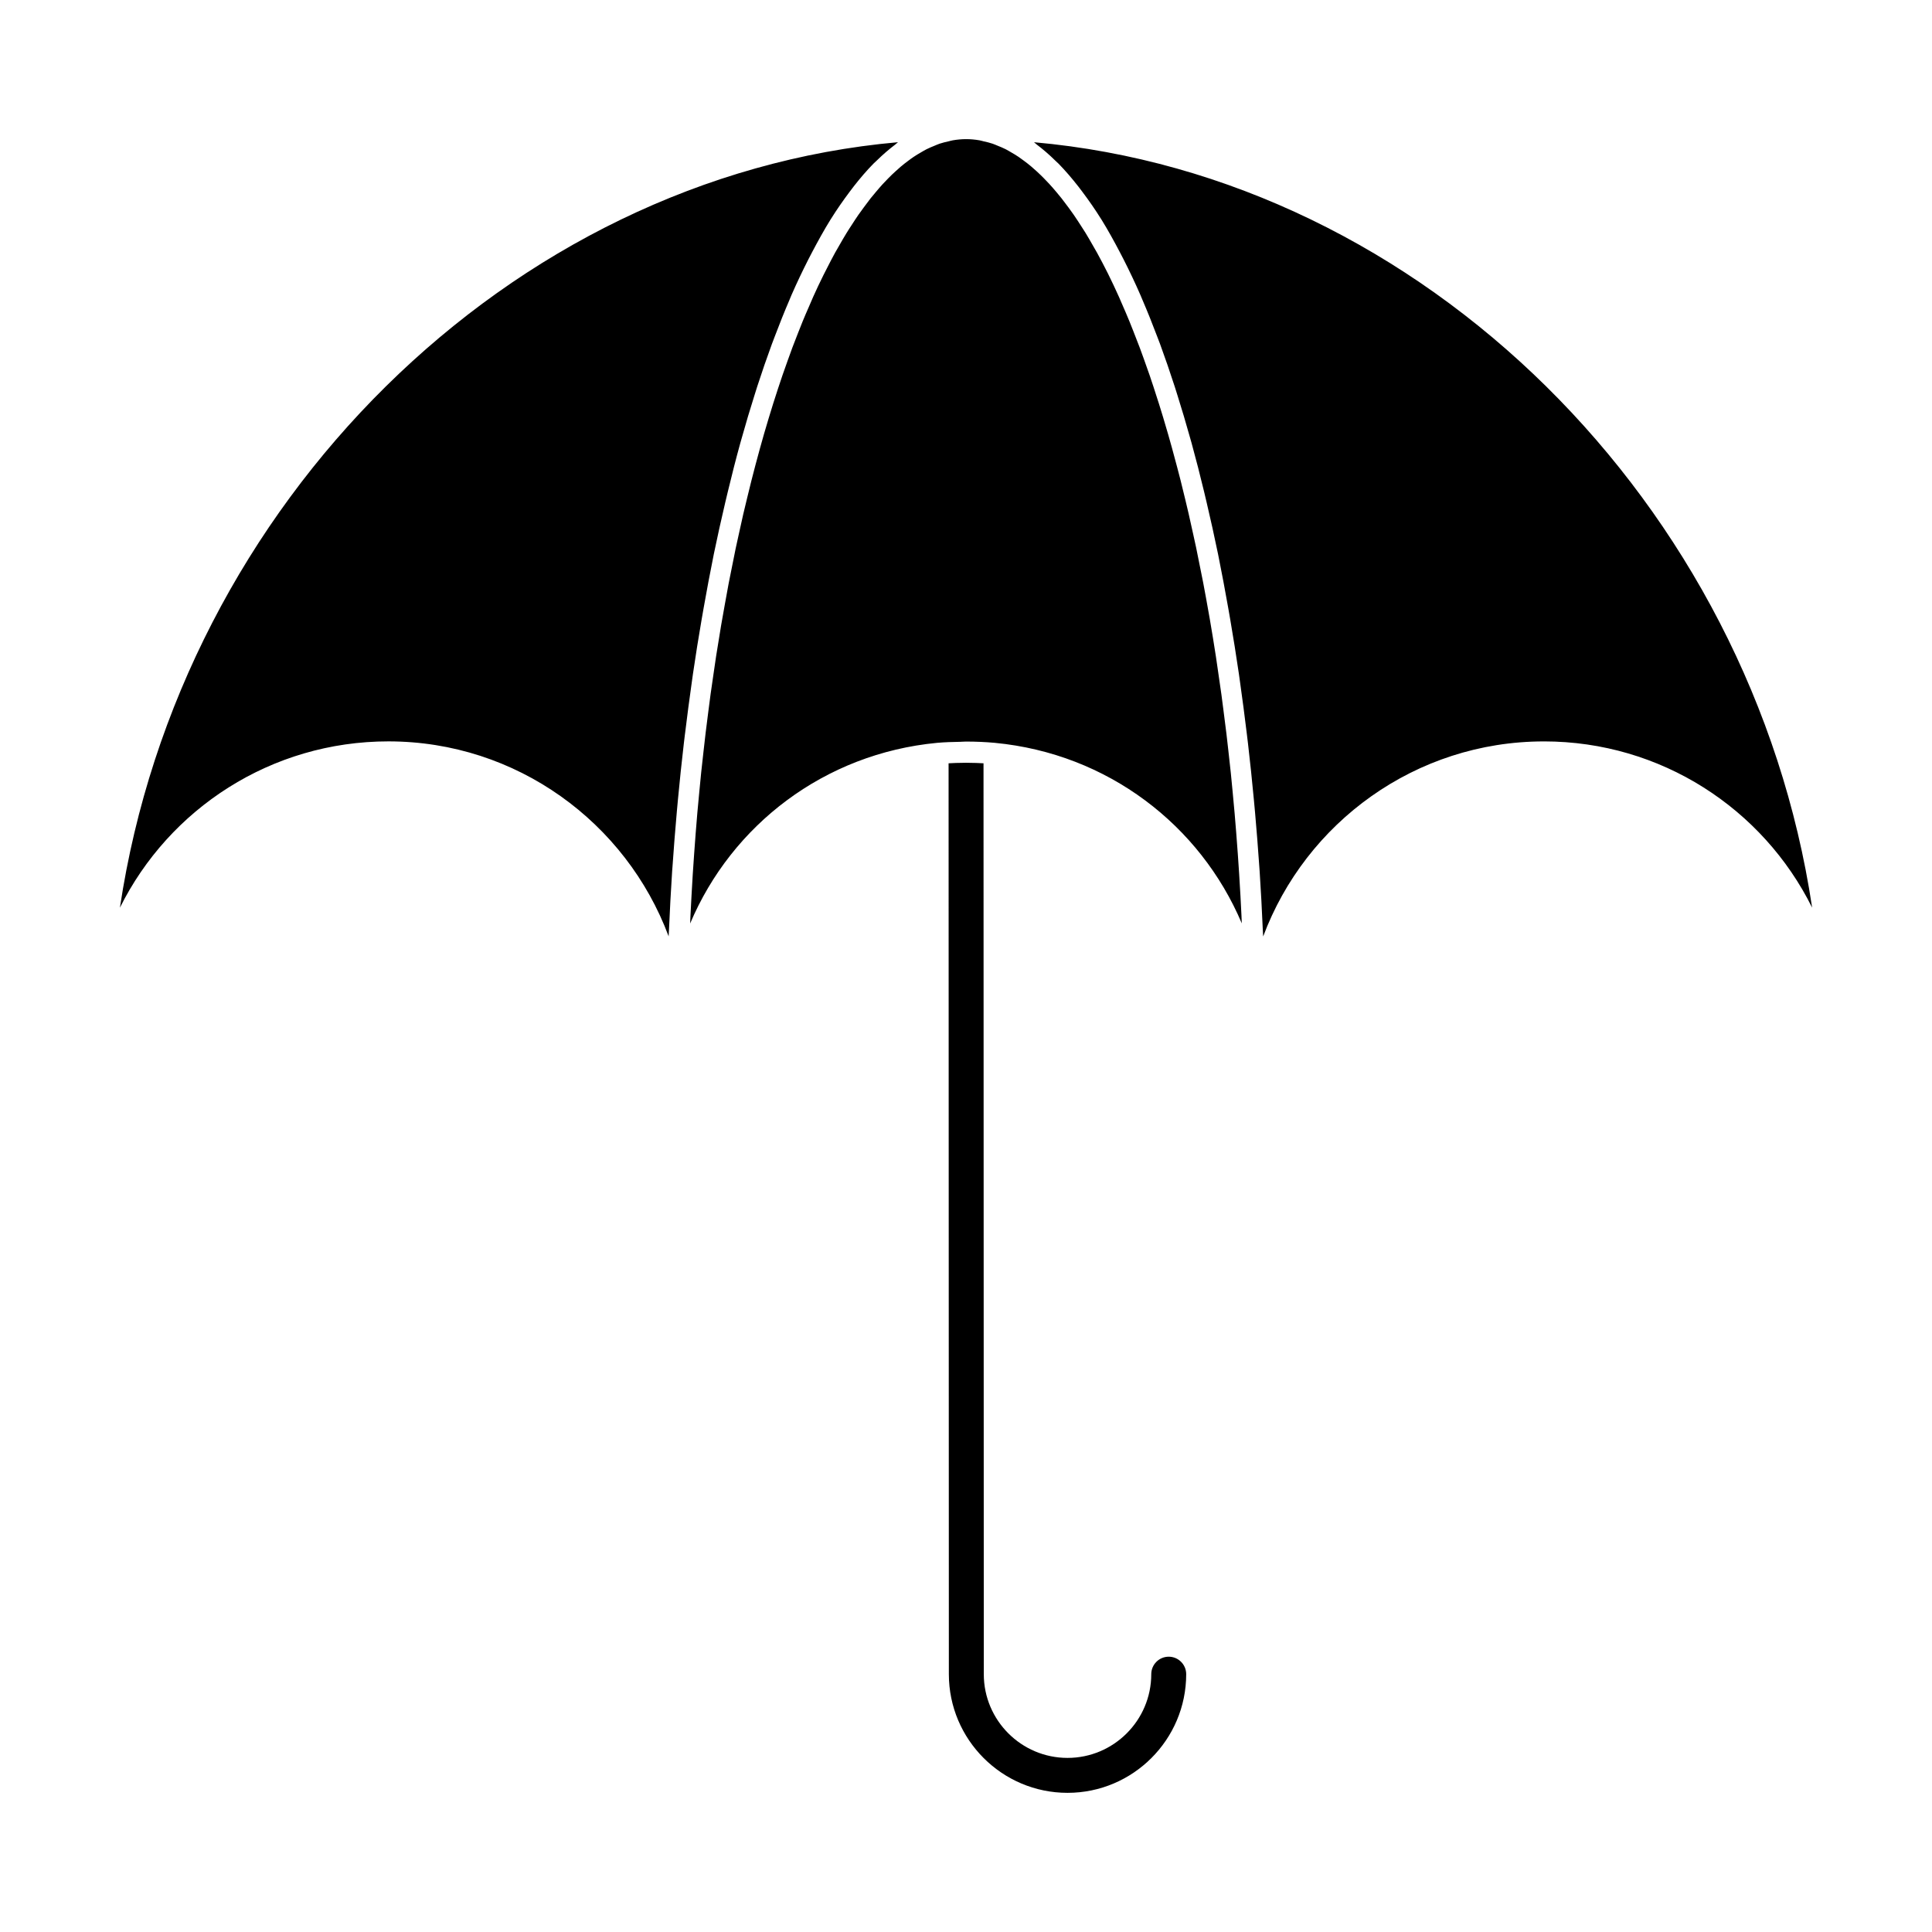
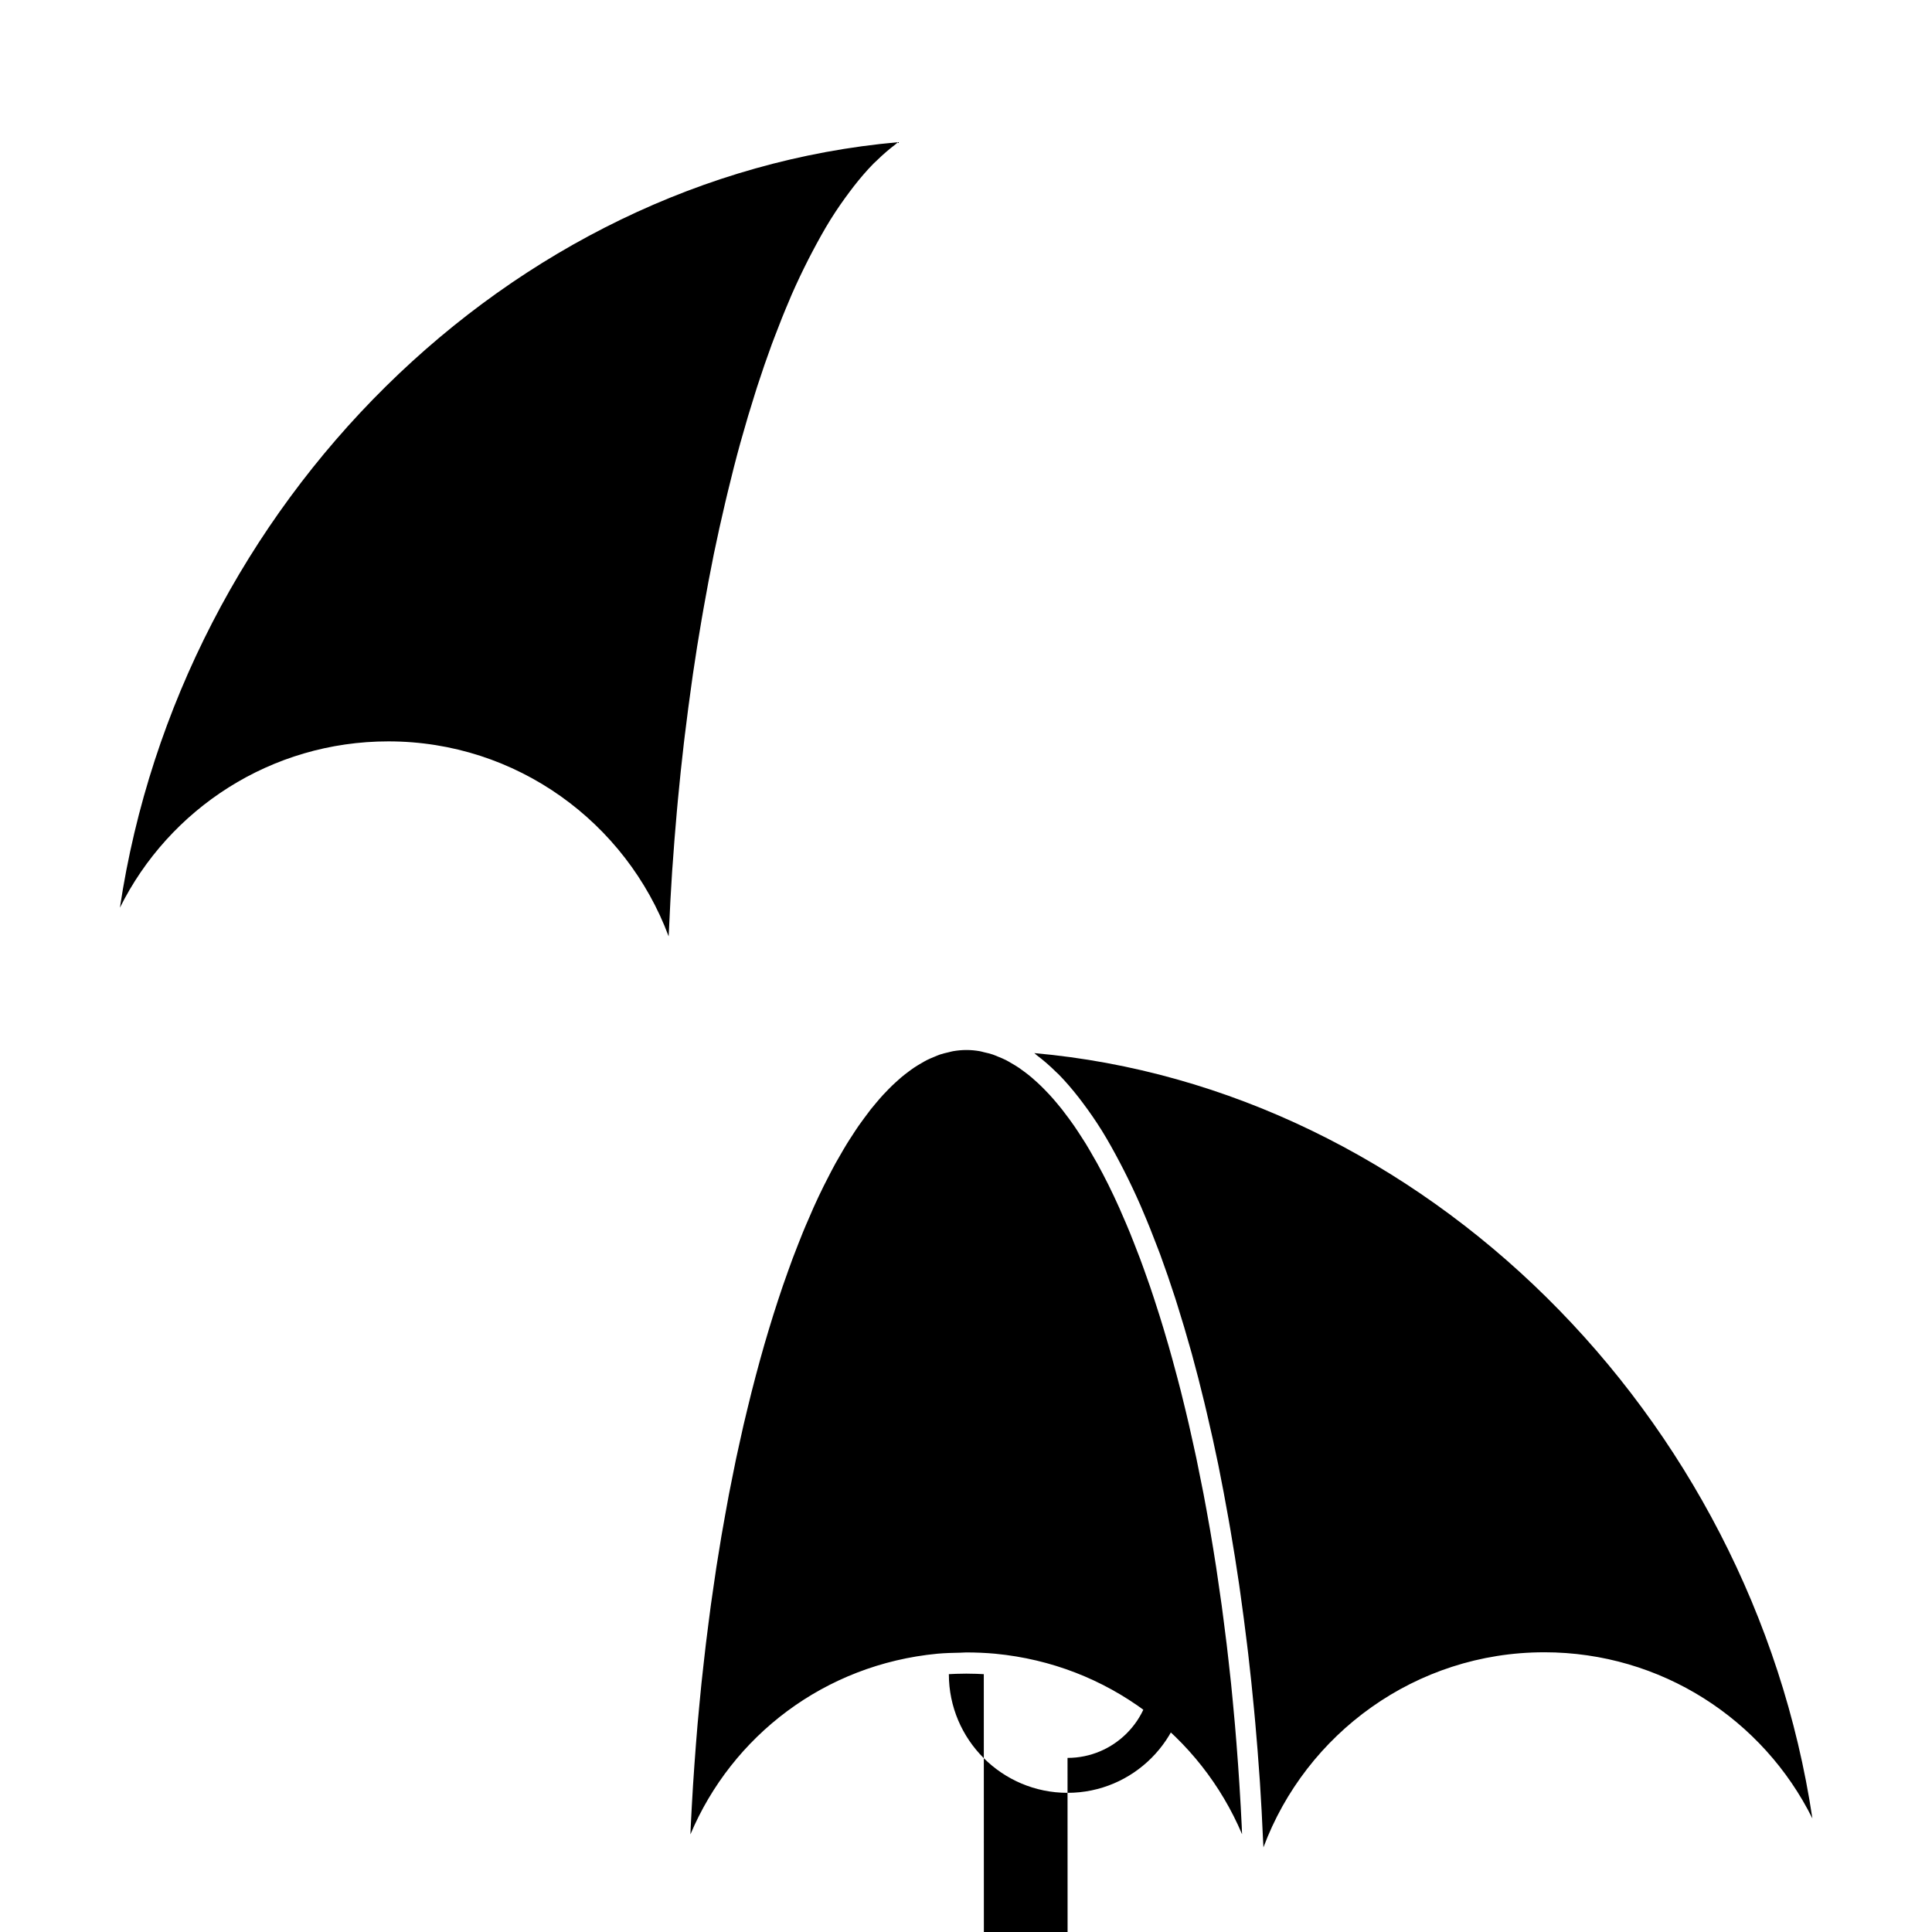
<svg xmlns="http://www.w3.org/2000/svg" fill="#000000" width="800px" height="800px" version="1.1" viewBox="144 144 512 512">
-   <path d="m325.54 338.39c-0.098 0.844-0.207 1.684-0.305 2.527-0.586 4.992-1.109 10.023-1.586 15.086-0.098 1.031-0.184 2.059-0.281 3.082-0.43 4.859-0.824 9.742-1.156 14.648-0.031 0.387-0.059 0.77-0.09 1.164-0.34 5.172-0.609 10.359-0.836 15.543-0.023 0.57-0.066 1.133-0.09 1.703-11.246-30.148-40.297-51.672-74.262-51.672-31.082 0-58.125 17.855-71.156 44.074 16.035-107.03 103.15-193.71 206.2-202.86-0.246 0.18-0.473 0.43-0.719 0.613-1.652 1.254-3.289 2.66-4.891 4.231-0.297 0.289-0.602 0.539-0.898 0.844-1.77 1.801-3.496 3.816-5.195 5.988-0.395 0.496-0.777 1.016-1.164 1.535-1.668 2.231-3.32 4.586-4.918 7.148-0.051 0.082-0.105 0.148-0.148 0.23-1.645 2.652-3.231 5.527-4.801 8.504-0.348 0.66-0.695 1.328-1.039 2-1.527 3.008-3.016 6.129-4.461 9.426-0.184 0.453-0.379 0.918-0.57 1.371-1.32 3.066-2.594 6.262-3.844 9.566-0.258 0.688-0.527 1.363-0.785 2.066-1.332 3.629-2.629 7.379-3.883 11.254-0.246 0.762-0.488 1.543-0.727 2.32-1.156 3.644-2.266 7.371-3.34 11.211-0.141 0.488-0.281 0.965-0.414 1.453-1.156 4.188-2.254 8.492-3.305 12.871-0.238 0.957-0.461 1.902-0.684 2.867-1.051 4.477-2.066 9.008-3.023 13.656-0.023 0.125-0.043 0.254-0.074 0.379-0.926 4.562-1.793 9.223-2.629 13.93-0.18 0.992-0.355 1.977-0.52 2.973-0.824 4.766-1.594 9.578-2.305 14.453-0.109 0.742-0.207 1.488-0.312 2.231-0.637 4.481-1.23 9.012-1.785 13.586m101.36 271.47c12.23 0 22.191-9.949 22.191-22.191 0-2.547 2.074-4.629 4.629-4.629s4.629 2.082 4.629 4.629c0 17.344-14.105 31.449-31.449 31.449s-31.449-14.105-31.449-31.449l-0.074-241.39c0.645-0.043 1.281-0.066 1.918-0.09 1.809-0.066 3.617-0.066 5.414 0 0.645 0.023 1.289 0.051 1.926 0.09l0.074 241.39c0 12.242 9.957 22.191 22.191 22.191m-19.234-269c-2.535-0.23-5.098-0.34-7.66-0.34-0.512 0-1.023 0.059-1.535 0.066-2.051 0.035-4.106 0.09-6.141 0.273-29.902 2.852-54.434 21.797-65.441 47.875 0.031-0.676 0.051-1.348 0.082-2.023 0.09-1.793 0.184-3.578 0.281-5.356 0.105-1.91 0.215-3.816 0.332-5.711 0.109-1.785 0.23-3.562 0.363-5.336 0.125-1.867 0.266-3.727 0.414-5.578 0.141-1.77 0.281-3.547 0.434-5.305 0.164-1.844 0.332-3.668 0.512-5.496 0.164-1.734 0.332-3.469 0.504-5.188 0.191-1.832 0.395-3.637 0.602-5.445 0.184-1.688 0.371-3.387 0.578-5.059 0.215-1.816 0.453-3.617 0.684-5.422 0.215-1.629 0.414-3.273 0.637-4.891 0.25-1.836 0.527-3.652 0.793-5.477 0.23-1.535 0.438-3.09 0.676-4.617 0.43-2.762 0.883-5.484 1.332-8.195 0.312-1.793 0.629-3.57 0.949-5.344 0.332-1.883 0.668-3.766 1.023-5.617 0.281-1.473 0.586-2.926 0.875-4.379 0.332-1.668 0.66-3.34 1-4.973 0.312-1.48 0.637-2.926 0.965-4.387 0.34-1.562 0.688-3.133 1.039-4.676 0.34-1.461 0.688-2.898 1.039-4.328 0.363-1.504 0.727-2.992 1.098-4.469 0.355-1.406 0.719-2.785 1.082-4.172 0.387-1.445 0.77-2.891 1.164-4.312 0.371-1.355 0.754-2.695 1.133-4.023 0.406-1.395 0.816-2.769 1.223-4.125 0.395-1.305 0.785-2.602 1.191-3.875 0.414-1.34 0.844-2.66 1.281-3.973 0.398-1.23 0.809-2.453 1.223-3.652 0.453-1.32 0.91-2.609 1.379-3.898 0.406-1.125 0.809-2.266 1.223-3.371 0.488-1.297 0.984-2.555 1.48-3.816 0.414-1.039 0.816-2.09 1.23-3.098 0.539-1.328 1.098-2.594 1.652-3.859 0.379-0.883 0.758-1.785 1.141-2.644 0.875-1.957 1.77-3.836 2.676-5.668 0.297-0.609 0.602-1.172 0.898-1.758 0.742-1.453 1.473-2.891 2.231-4.262 0.395-0.711 0.793-1.379 1.191-2.074 0.613-1.066 1.23-2.148 1.859-3.164 0.43-0.711 0.875-1.379 1.32-2.059 0.594-0.926 1.191-1.852 1.801-2.727 0.461-0.66 0.926-1.289 1.395-1.926 0.594-0.816 1.191-1.621 1.793-2.394 0.473-0.594 0.957-1.164 1.438-1.734 0.602-0.719 1.207-1.422 1.824-2.098 0.488-0.527 0.969-1.031 1.461-1.527 0.613-0.629 1.23-1.223 1.852-1.785 0.496-0.461 0.992-0.902 1.488-1.328 0.629-0.527 1.258-1.016 1.891-1.488 0.496-0.371 0.992-0.742 1.488-1.074 0.652-0.445 1.305-0.828 1.965-1.207 0.488-0.281 0.969-0.578 1.461-0.824 0.688-0.348 1.387-0.629 2.074-0.91 0.465-0.191 0.926-0.398 1.395-0.562 0.77-0.258 1.547-0.438 2.328-0.613 0.395-0.09 0.777-0.215 1.172-0.281 1.172-0.199 2.34-0.312 3.527-0.312 1.18 0 2.356 0.109 3.527 0.312 0.387 0.066 0.77 0.191 1.148 0.281 0.785 0.172 1.57 0.355 2.348 0.621 0.453 0.156 0.91 0.363 1.363 0.547 0.703 0.281 1.398 0.562 2.098 0.918 0.48 0.246 0.965 0.535 1.438 0.816 0.668 0.379 1.324 0.77 1.992 1.223 0.48 0.324 0.965 0.688 1.453 1.051 0.645 0.48 1.289 0.977 1.926 1.52 0.48 0.414 0.965 0.844 1.445 1.281 0.637 0.586 1.266 1.191 1.898 1.836 0.473 0.48 0.949 0.969 1.414 1.48 0.637 0.688 1.258 1.414 1.883 2.156 0.461 0.547 0.918 1.09 1.371 1.668 0.629 0.801 1.258 1.652 1.891 2.504 0.43 0.602 0.867 1.184 1.297 1.809 0.645 0.934 1.289 1.926 1.934 2.926 0.395 0.613 0.785 1.207 1.18 1.844 0.695 1.133 1.387 2.34 2.074 3.551 0.32 0.562 0.652 1.105 0.969 1.688 0.969 1.762 1.934 3.594 2.883 5.496 0.023 0.051 0.051 0.105 0.082 0.164 0.984 1.984 1.957 4.047 2.91 6.172 0.25 0.555 0.488 1.133 0.727 1.688 0.695 1.586 1.395 3.188 2.066 4.84 0.332 0.809 0.652 1.637 0.977 2.461 0.578 1.469 1.164 2.949 1.734 4.469 0.348 0.934 0.688 1.898 1.039 2.852 0.527 1.469 1.051 2.941 1.578 4.461 0.348 1.023 0.688 2.066 1.039 3.113 0.496 1.512 0.984 3.031 1.473 4.578 0.34 1.09 0.684 2.191 1.016 3.297 0.473 1.562 0.941 3.148 1.402 4.758 0.324 1.141 0.652 2.289 0.969 3.445 0.461 1.645 0.902 3.297 1.34 4.973 0.312 1.172 0.613 2.332 0.918 3.519 0.438 1.734 0.859 3.496 1.289 5.262 0.281 1.184 0.57 2.363 0.844 3.562 0.43 1.844 0.836 3.727 1.25 5.609 0.254 1.156 0.512 2.305 0.762 3.481 0.438 2.082 0.852 4.199 1.273 6.32 0.199 1.016 0.406 2.016 0.609 3.039 0.527 2.762 1.031 5.562 1.527 8.387 0.066 0.422 0.148 0.828 0.223 1.246 0.562 3.262 1.098 6.559 1.613 9.891 0.148 0.992 0.289 2.008 0.438 3.008 0.348 2.34 0.695 4.699 1.023 7.082 0.176 1.328 0.348 2.668 0.52 4 0.273 2.098 0.547 4.195 0.801 6.32 0.18 1.461 0.34 2.941 0.504 4.414 0.23 2.023 0.461 4.039 0.668 6.074 0.164 1.578 0.312 3.164 0.461 4.75 0.191 1.965 0.379 3.941 0.547 5.926 0.148 1.645 0.281 3.289 0.406 4.949 0.156 1.973 0.312 3.949 0.445 5.934 0.117 1.676 0.238 3.363 0.34 5.055 0.125 1.984 0.246 3.981 0.355 5.973 0.09 1.719 0.184 3.438 0.266 5.164 0.031 0.688 0.051 1.379 0.082 2.066-11.031-26.047-35.531-44.98-65.41-47.836m145.48-0.383c-34.035 0-63.141 21.531-74.402 51.691-0.023-0.629-0.074-1.258-0.105-1.891-0.223-5.106-0.488-10.195-0.824-15.277-0.031-0.512-0.074-1.023-0.109-1.535-0.324-4.75-0.703-9.477-1.117-14.18-0.105-1.133-0.199-2.258-0.312-3.379-0.469-5.008-0.984-9.988-1.562-14.922-0.105-0.895-0.215-1.785-0.324-2.676-0.547-4.512-1.133-8.996-1.762-13.426-0.109-0.777-0.207-1.555-0.324-2.328-0.711-4.867-1.48-9.676-2.297-14.426-0.172-1-0.348-1.984-0.52-2.977-0.836-4.711-1.703-9.371-2.629-13.938-0.031-0.125-0.051-0.25-0.074-0.371-0.957-4.668-1.973-9.215-3.031-13.715-0.215-0.926-0.438-1.844-0.652-2.762-1.066-4.414-2.172-8.75-3.332-12.957-0.117-0.445-0.246-0.867-0.371-1.305-1.09-3.91-2.223-7.711-3.394-11.426-0.23-0.719-0.453-1.453-0.68-2.164-1.266-3.91-2.57-7.699-3.91-11.359-0.246-0.66-0.496-1.289-0.742-1.941-1.273-3.379-2.586-6.644-3.934-9.781-0.164-0.395-0.324-0.801-0.496-1.184-1.453-3.336-2.957-6.492-4.496-9.52-0.324-0.645-0.652-1.273-0.984-1.902-1.578-3.016-3.188-5.914-4.84-8.594-0.016-0.023-0.035-0.043-0.051-0.074-1.637-2.629-3.32-5.039-5.039-7.328-0.367-0.477-0.723-0.965-1.094-1.438-1.711-2.188-3.461-4.223-5.238-6.039-0.273-0.281-0.555-0.512-0.828-0.777-1.629-1.609-3.289-3.039-4.981-4.312-0.23-0.172-0.445-0.414-0.676-0.578 103.05 9.145 190.16 95.812 206.21 202.84-13.016-26.207-40.035-44.055-71.074-44.055" />
+   <path d="m325.54 338.39c-0.098 0.844-0.207 1.684-0.305 2.527-0.586 4.992-1.109 10.023-1.586 15.086-0.098 1.031-0.184 2.059-0.281 3.082-0.43 4.859-0.824 9.742-1.156 14.648-0.031 0.387-0.059 0.77-0.09 1.164-0.34 5.172-0.609 10.359-0.836 15.543-0.023 0.57-0.066 1.133-0.09 1.703-11.246-30.148-40.297-51.672-74.262-51.672-31.082 0-58.125 17.855-71.156 44.074 16.035-107.03 103.15-193.71 206.2-202.86-0.246 0.18-0.473 0.43-0.719 0.613-1.652 1.254-3.289 2.66-4.891 4.231-0.297 0.289-0.602 0.539-0.898 0.844-1.77 1.801-3.496 3.816-5.195 5.988-0.395 0.496-0.777 1.016-1.164 1.535-1.668 2.231-3.32 4.586-4.918 7.148-0.051 0.082-0.105 0.148-0.148 0.23-1.645 2.652-3.231 5.527-4.801 8.504-0.348 0.66-0.695 1.328-1.039 2-1.527 3.008-3.016 6.129-4.461 9.426-0.184 0.453-0.379 0.918-0.57 1.371-1.32 3.066-2.594 6.262-3.844 9.566-0.258 0.688-0.527 1.363-0.785 2.066-1.332 3.629-2.629 7.379-3.883 11.254-0.246 0.762-0.488 1.543-0.727 2.32-1.156 3.644-2.266 7.371-3.34 11.211-0.141 0.488-0.281 0.965-0.414 1.453-1.156 4.188-2.254 8.492-3.305 12.871-0.238 0.957-0.461 1.902-0.684 2.867-1.051 4.477-2.066 9.008-3.023 13.656-0.023 0.125-0.043 0.254-0.074 0.379-0.926 4.562-1.793 9.223-2.629 13.93-0.18 0.992-0.355 1.977-0.52 2.973-0.824 4.766-1.594 9.578-2.305 14.453-0.109 0.742-0.207 1.488-0.312 2.231-0.637 4.481-1.23 9.012-1.785 13.586m101.36 271.47c12.23 0 22.191-9.949 22.191-22.191 0-2.547 2.074-4.629 4.629-4.629s4.629 2.082 4.629 4.629c0 17.344-14.105 31.449-31.449 31.449s-31.449-14.105-31.449-31.449c0.645-0.043 1.281-0.066 1.918-0.09 1.809-0.066 3.617-0.066 5.414 0 0.645 0.023 1.289 0.051 1.926 0.09l0.074 241.39c0 12.242 9.957 22.191 22.191 22.191m-19.234-269c-2.535-0.23-5.098-0.34-7.66-0.34-0.512 0-1.023 0.059-1.535 0.066-2.051 0.035-4.106 0.09-6.141 0.273-29.902 2.852-54.434 21.797-65.441 47.875 0.031-0.676 0.051-1.348 0.082-2.023 0.09-1.793 0.184-3.578 0.281-5.356 0.105-1.91 0.215-3.816 0.332-5.711 0.109-1.785 0.23-3.562 0.363-5.336 0.125-1.867 0.266-3.727 0.414-5.578 0.141-1.77 0.281-3.547 0.434-5.305 0.164-1.844 0.332-3.668 0.512-5.496 0.164-1.734 0.332-3.469 0.504-5.188 0.191-1.832 0.395-3.637 0.602-5.445 0.184-1.688 0.371-3.387 0.578-5.059 0.215-1.816 0.453-3.617 0.684-5.422 0.215-1.629 0.414-3.273 0.637-4.891 0.25-1.836 0.527-3.652 0.793-5.477 0.23-1.535 0.438-3.09 0.676-4.617 0.43-2.762 0.883-5.484 1.332-8.195 0.312-1.793 0.629-3.57 0.949-5.344 0.332-1.883 0.668-3.766 1.023-5.617 0.281-1.473 0.586-2.926 0.875-4.379 0.332-1.668 0.66-3.34 1-4.973 0.312-1.48 0.637-2.926 0.965-4.387 0.34-1.562 0.688-3.133 1.039-4.676 0.34-1.461 0.688-2.898 1.039-4.328 0.363-1.504 0.727-2.992 1.098-4.469 0.355-1.406 0.719-2.785 1.082-4.172 0.387-1.445 0.77-2.891 1.164-4.312 0.371-1.355 0.754-2.695 1.133-4.023 0.406-1.395 0.816-2.769 1.223-4.125 0.395-1.305 0.785-2.602 1.191-3.875 0.414-1.34 0.844-2.66 1.281-3.973 0.398-1.23 0.809-2.453 1.223-3.652 0.453-1.32 0.91-2.609 1.379-3.898 0.406-1.125 0.809-2.266 1.223-3.371 0.488-1.297 0.984-2.555 1.48-3.816 0.414-1.039 0.816-2.09 1.23-3.098 0.539-1.328 1.098-2.594 1.652-3.859 0.379-0.883 0.758-1.785 1.141-2.644 0.875-1.957 1.77-3.836 2.676-5.668 0.297-0.609 0.602-1.172 0.898-1.758 0.742-1.453 1.473-2.891 2.231-4.262 0.395-0.711 0.793-1.379 1.191-2.074 0.613-1.066 1.23-2.148 1.859-3.164 0.43-0.711 0.875-1.379 1.32-2.059 0.594-0.926 1.191-1.852 1.801-2.727 0.461-0.66 0.926-1.289 1.395-1.926 0.594-0.816 1.191-1.621 1.793-2.394 0.473-0.594 0.957-1.164 1.438-1.734 0.602-0.719 1.207-1.422 1.824-2.098 0.488-0.527 0.969-1.031 1.461-1.527 0.613-0.629 1.23-1.223 1.852-1.785 0.496-0.461 0.992-0.902 1.488-1.328 0.629-0.527 1.258-1.016 1.891-1.488 0.496-0.371 0.992-0.742 1.488-1.074 0.652-0.445 1.305-0.828 1.965-1.207 0.488-0.281 0.969-0.578 1.461-0.824 0.688-0.348 1.387-0.629 2.074-0.91 0.465-0.191 0.926-0.398 1.395-0.562 0.77-0.258 1.547-0.438 2.328-0.613 0.395-0.09 0.777-0.215 1.172-0.281 1.172-0.199 2.34-0.312 3.527-0.312 1.18 0 2.356 0.109 3.527 0.312 0.387 0.066 0.77 0.191 1.148 0.281 0.785 0.172 1.57 0.355 2.348 0.621 0.453 0.156 0.91 0.363 1.363 0.547 0.703 0.281 1.398 0.562 2.098 0.918 0.48 0.246 0.965 0.535 1.438 0.816 0.668 0.379 1.324 0.77 1.992 1.223 0.48 0.324 0.965 0.688 1.453 1.051 0.645 0.48 1.289 0.977 1.926 1.52 0.48 0.414 0.965 0.844 1.445 1.281 0.637 0.586 1.266 1.191 1.898 1.836 0.473 0.48 0.949 0.969 1.414 1.48 0.637 0.688 1.258 1.414 1.883 2.156 0.461 0.547 0.918 1.09 1.371 1.668 0.629 0.801 1.258 1.652 1.891 2.504 0.43 0.602 0.867 1.184 1.297 1.809 0.645 0.934 1.289 1.926 1.934 2.926 0.395 0.613 0.785 1.207 1.18 1.844 0.695 1.133 1.387 2.34 2.074 3.551 0.32 0.562 0.652 1.105 0.969 1.688 0.969 1.762 1.934 3.594 2.883 5.496 0.023 0.051 0.051 0.105 0.082 0.164 0.984 1.984 1.957 4.047 2.91 6.172 0.25 0.555 0.488 1.133 0.727 1.688 0.695 1.586 1.395 3.188 2.066 4.84 0.332 0.809 0.652 1.637 0.977 2.461 0.578 1.469 1.164 2.949 1.734 4.469 0.348 0.934 0.688 1.898 1.039 2.852 0.527 1.469 1.051 2.941 1.578 4.461 0.348 1.023 0.688 2.066 1.039 3.113 0.496 1.512 0.984 3.031 1.473 4.578 0.34 1.09 0.684 2.191 1.016 3.297 0.473 1.562 0.941 3.148 1.402 4.758 0.324 1.141 0.652 2.289 0.969 3.445 0.461 1.645 0.902 3.297 1.34 4.973 0.312 1.172 0.613 2.332 0.918 3.519 0.438 1.734 0.859 3.496 1.289 5.262 0.281 1.184 0.57 2.363 0.844 3.562 0.43 1.844 0.836 3.727 1.25 5.609 0.254 1.156 0.512 2.305 0.762 3.481 0.438 2.082 0.852 4.199 1.273 6.32 0.199 1.016 0.406 2.016 0.609 3.039 0.527 2.762 1.031 5.562 1.527 8.387 0.066 0.422 0.148 0.828 0.223 1.246 0.562 3.262 1.098 6.559 1.613 9.891 0.148 0.992 0.289 2.008 0.438 3.008 0.348 2.34 0.695 4.699 1.023 7.082 0.176 1.328 0.348 2.668 0.52 4 0.273 2.098 0.547 4.195 0.801 6.32 0.18 1.461 0.34 2.941 0.504 4.414 0.23 2.023 0.461 4.039 0.668 6.074 0.164 1.578 0.312 3.164 0.461 4.75 0.191 1.965 0.379 3.941 0.547 5.926 0.148 1.645 0.281 3.289 0.406 4.949 0.156 1.973 0.312 3.949 0.445 5.934 0.117 1.676 0.238 3.363 0.34 5.055 0.125 1.984 0.246 3.981 0.355 5.973 0.09 1.719 0.184 3.438 0.266 5.164 0.031 0.688 0.051 1.379 0.082 2.066-11.031-26.047-35.531-44.98-65.41-47.836m145.48-0.383c-34.035 0-63.141 21.531-74.402 51.691-0.023-0.629-0.074-1.258-0.105-1.891-0.223-5.106-0.488-10.195-0.824-15.277-0.031-0.512-0.074-1.023-0.109-1.535-0.324-4.75-0.703-9.477-1.117-14.18-0.105-1.133-0.199-2.258-0.312-3.379-0.469-5.008-0.984-9.988-1.562-14.922-0.105-0.895-0.215-1.785-0.324-2.676-0.547-4.512-1.133-8.996-1.762-13.426-0.109-0.777-0.207-1.555-0.324-2.328-0.711-4.867-1.48-9.676-2.297-14.426-0.172-1-0.348-1.984-0.52-2.977-0.836-4.711-1.703-9.371-2.629-13.938-0.031-0.125-0.051-0.25-0.074-0.371-0.957-4.668-1.973-9.215-3.031-13.715-0.215-0.926-0.438-1.844-0.652-2.762-1.066-4.414-2.172-8.75-3.332-12.957-0.117-0.445-0.246-0.867-0.371-1.305-1.09-3.91-2.223-7.711-3.394-11.426-0.23-0.719-0.453-1.453-0.68-2.164-1.266-3.91-2.57-7.699-3.91-11.359-0.246-0.66-0.496-1.289-0.742-1.941-1.273-3.379-2.586-6.644-3.934-9.781-0.164-0.395-0.324-0.801-0.496-1.184-1.453-3.336-2.957-6.492-4.496-9.52-0.324-0.645-0.652-1.273-0.984-1.902-1.578-3.016-3.188-5.914-4.84-8.594-0.016-0.023-0.035-0.043-0.051-0.074-1.637-2.629-3.32-5.039-5.039-7.328-0.367-0.477-0.723-0.965-1.094-1.438-1.711-2.188-3.461-4.223-5.238-6.039-0.273-0.281-0.555-0.512-0.828-0.777-1.629-1.609-3.289-3.039-4.981-4.312-0.23-0.172-0.445-0.414-0.676-0.578 103.05 9.145 190.16 95.812 206.21 202.84-13.016-26.207-40.035-44.055-71.074-44.055" />
</svg>